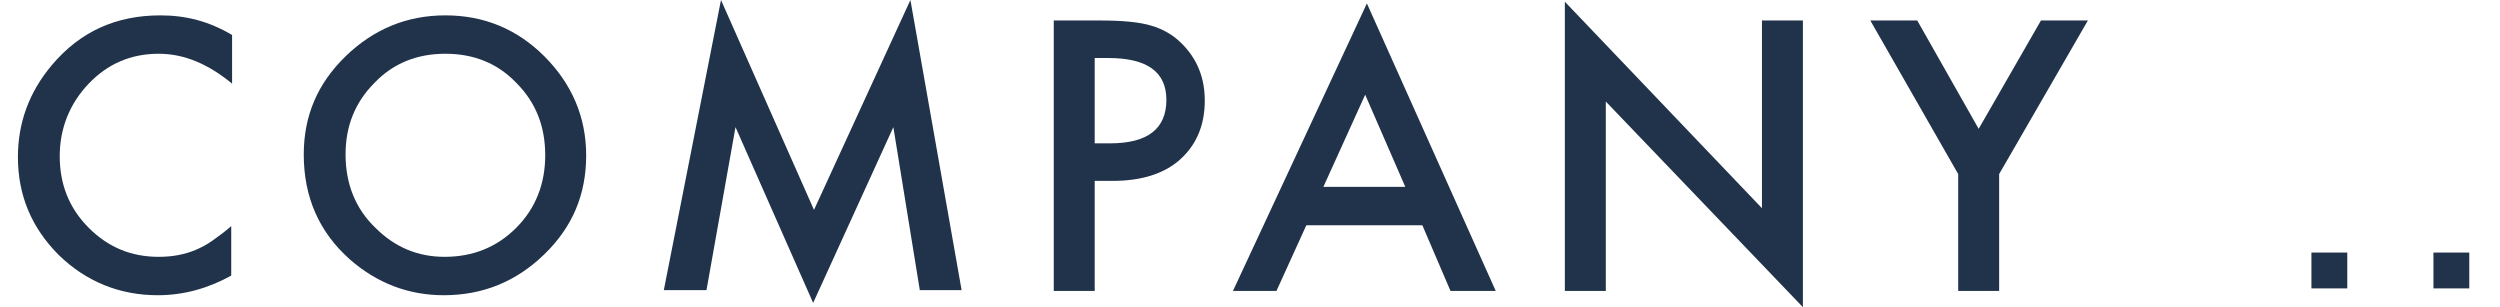
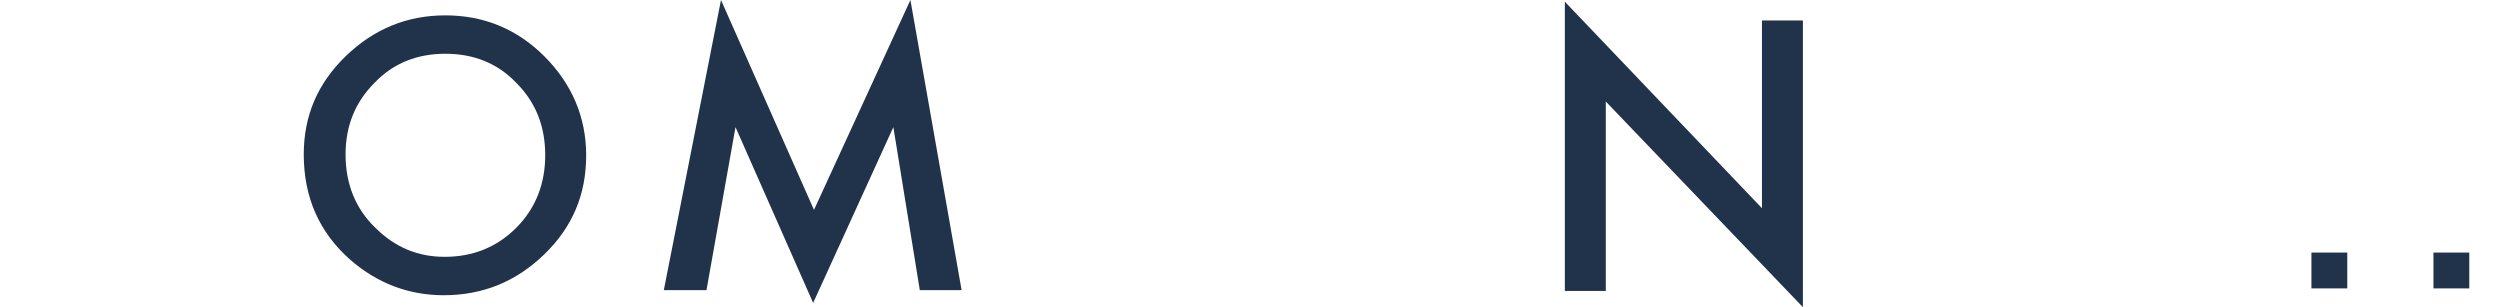
<svg xmlns="http://www.w3.org/2000/svg" version="1.1" id="レイヤー_1" x="0px" y="0px" viewBox="0 0 293 36" style="enable-background:new 0 0 293 36;" xml:space="preserve" width="293" height="36">
  <style type="text/css">
	.st0{enable-background:new    ;}
	.st1{fill:#21334A;}
</style>
  <g id="グループ_18" transform="translate(-420 -958.5)">
    <g class="st0">
-       <path class="st1" d="M447.2,962.6v5.7c-2.8-2.3-5.6-3.5-8.6-3.5c-3.3,0-6,1.2-8.2,3.5c-2.2,2.3-3.4,5.2-3.4,8.5    c0,3.3,1.1,6.1,3.4,8.4s5,3.4,8.2,3.4c1.7,0,3.1-0.3,4.3-0.8c0.7-0.3,1.3-0.6,2-1.1c0.7-0.5,1.4-1,2.2-1.7v5.8    c-2.7,1.5-5.6,2.3-8.6,2.3c-4.5,0-8.4-1.6-11.6-4.7c-3.2-3.2-4.8-7-4.8-11.5c0-4,1.3-7.6,4-10.8c3.3-3.9,7.5-5.8,12.7-5.8    C441.8,960.3,444.5,961,447.2,962.6z" />
      <path class="st1" d="M455.6,976.6c0-4.5,1.6-8.3,4.9-11.5c3.3-3.2,7.2-4.8,11.7-4.8c4.5,0,8.4,1.6,11.6,4.8    c3.2,3.2,4.9,7.1,4.9,11.6c0,4.6-1.6,8.4-4.9,11.6c-3.3,3.2-7.2,4.8-11.8,4.8c-4.1,0-7.8-1.4-11-4.2    C457.4,985.7,455.6,981.6,455.6,976.6z M460.5,976.6c0,3.5,1.2,6.4,3.5,8.6c2.3,2.3,5,3.4,8.1,3.4c3.3,0,6.1-1.1,8.4-3.4    c2.3-2.3,3.4-5.2,3.4-8.5c0-3.4-1.1-6.2-3.4-8.5c-2.2-2.3-5-3.4-8.3-3.4c-3.3,0-6.1,1.1-8.3,3.4    C461.6,970.5,460.5,973.3,460.5,976.6z" />
      <path class="st1" d="M497.8,992.5l6.7-34l10.9,24.6l11.3-24.6l6,34h-4.9l-3.1-19.1l-9.4,20.6l-9.1-20.6l-3.4,19.1H497.8z" />
-       <path class="st1" d="M548.3,979.7v12.9h-4.8v-31.7h5.4c2.7,0,4.7,0.2,6,0.6c1.4,0.4,2.6,1.1,3.6,2.1c1.8,1.8,2.7,4,2.7,6.7    c0,2.9-1,5.2-2.9,6.9s-4.6,2.5-7.9,2.5H548.3z M548.3,975.3h1.8c4.4,0,6.6-1.7,6.6-5.1c0-3.3-2.3-4.9-6.8-4.9h-1.6V975.3z" />
-       <path class="st1" d="M586.7,984.9h-13.6l-3.5,7.7h-5.1l15.7-33.7l15.1,33.7H590L586.7,984.9z M584.7,980.4l-4.7-10.8l-4.9,10.8    H584.7z" />
      <path class="st1" d="M603.4,992.5v-33.8l23.1,24.2v-22h4.8v33.6l-23.1-24.1v22.2H603.4z" />
-       <path class="st1" d="M649.5,978.9l-10.3-18h5.5l7.2,12.7l7.3-12.7h5.5l-10.4,18v13.7h-4.8V978.9z" />
    </g>
    <g class="st0">
      <path class="st1" d="M695.1,988.1v4.2h-4.2v-4.2H695.1z" />
      <path class="st1" d="M709.4,988.1v4.2h-4.2v-4.2H709.4z" />
    </g>
  </g>
</svg>